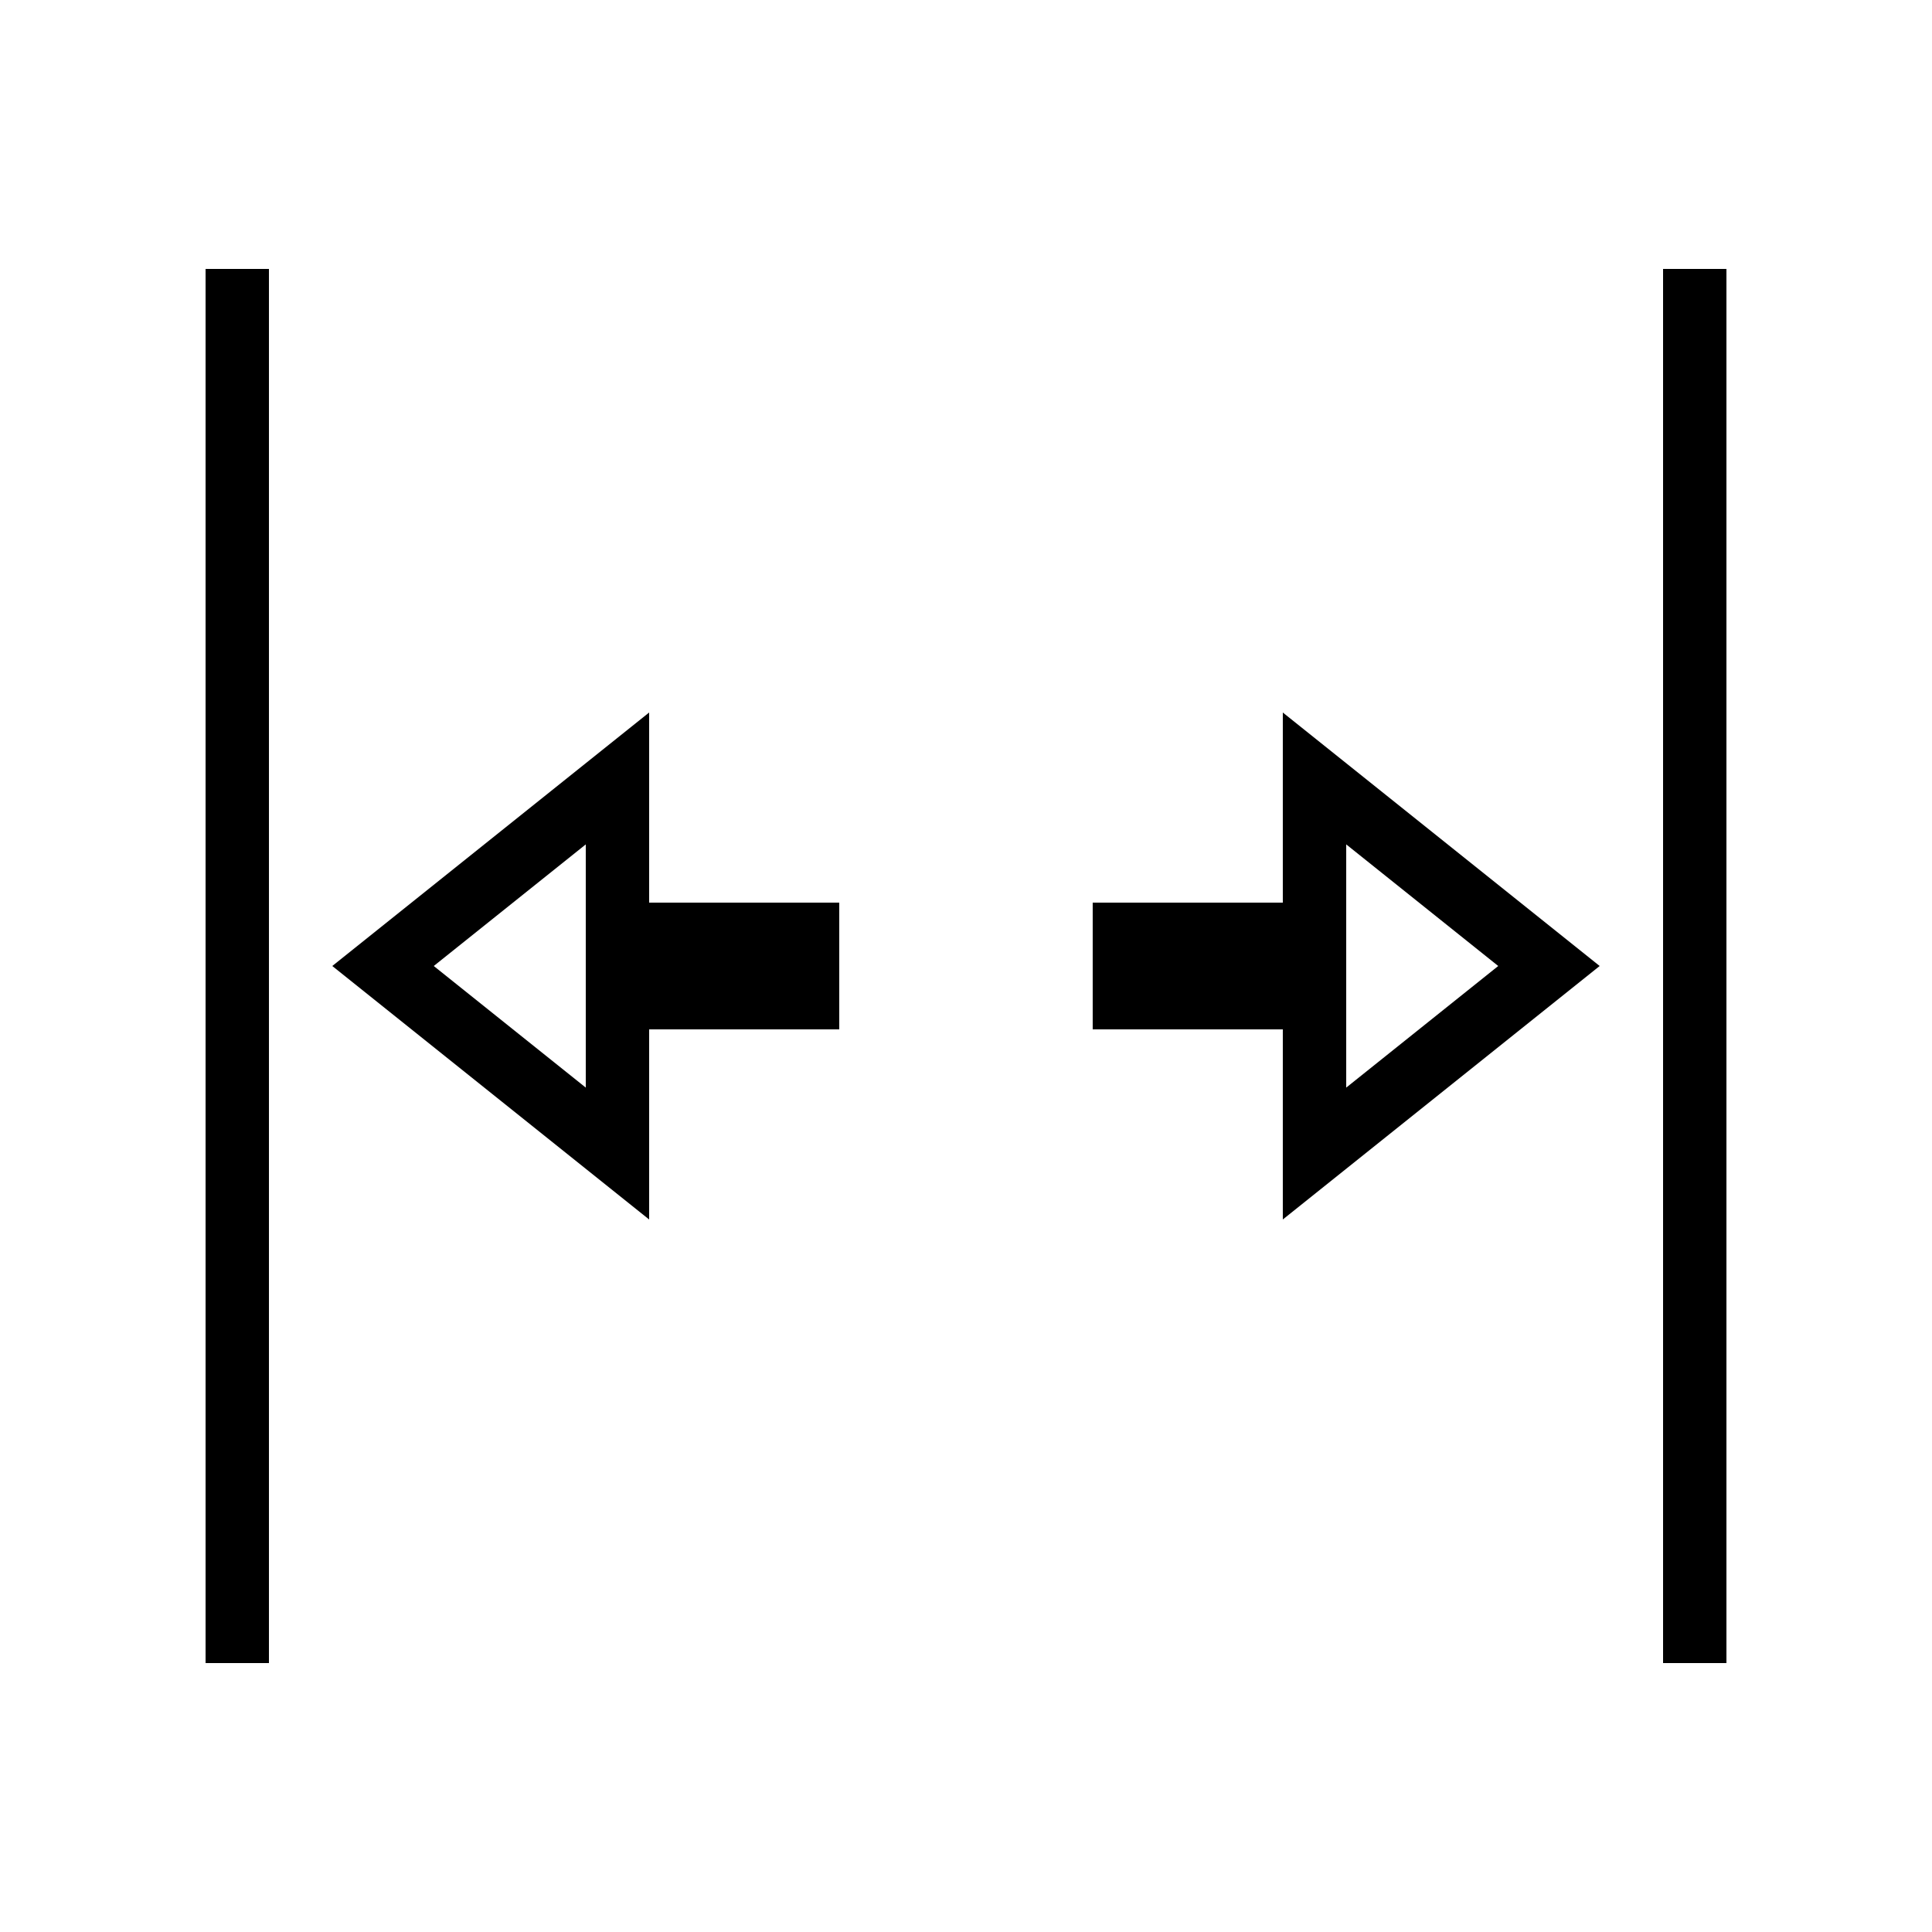
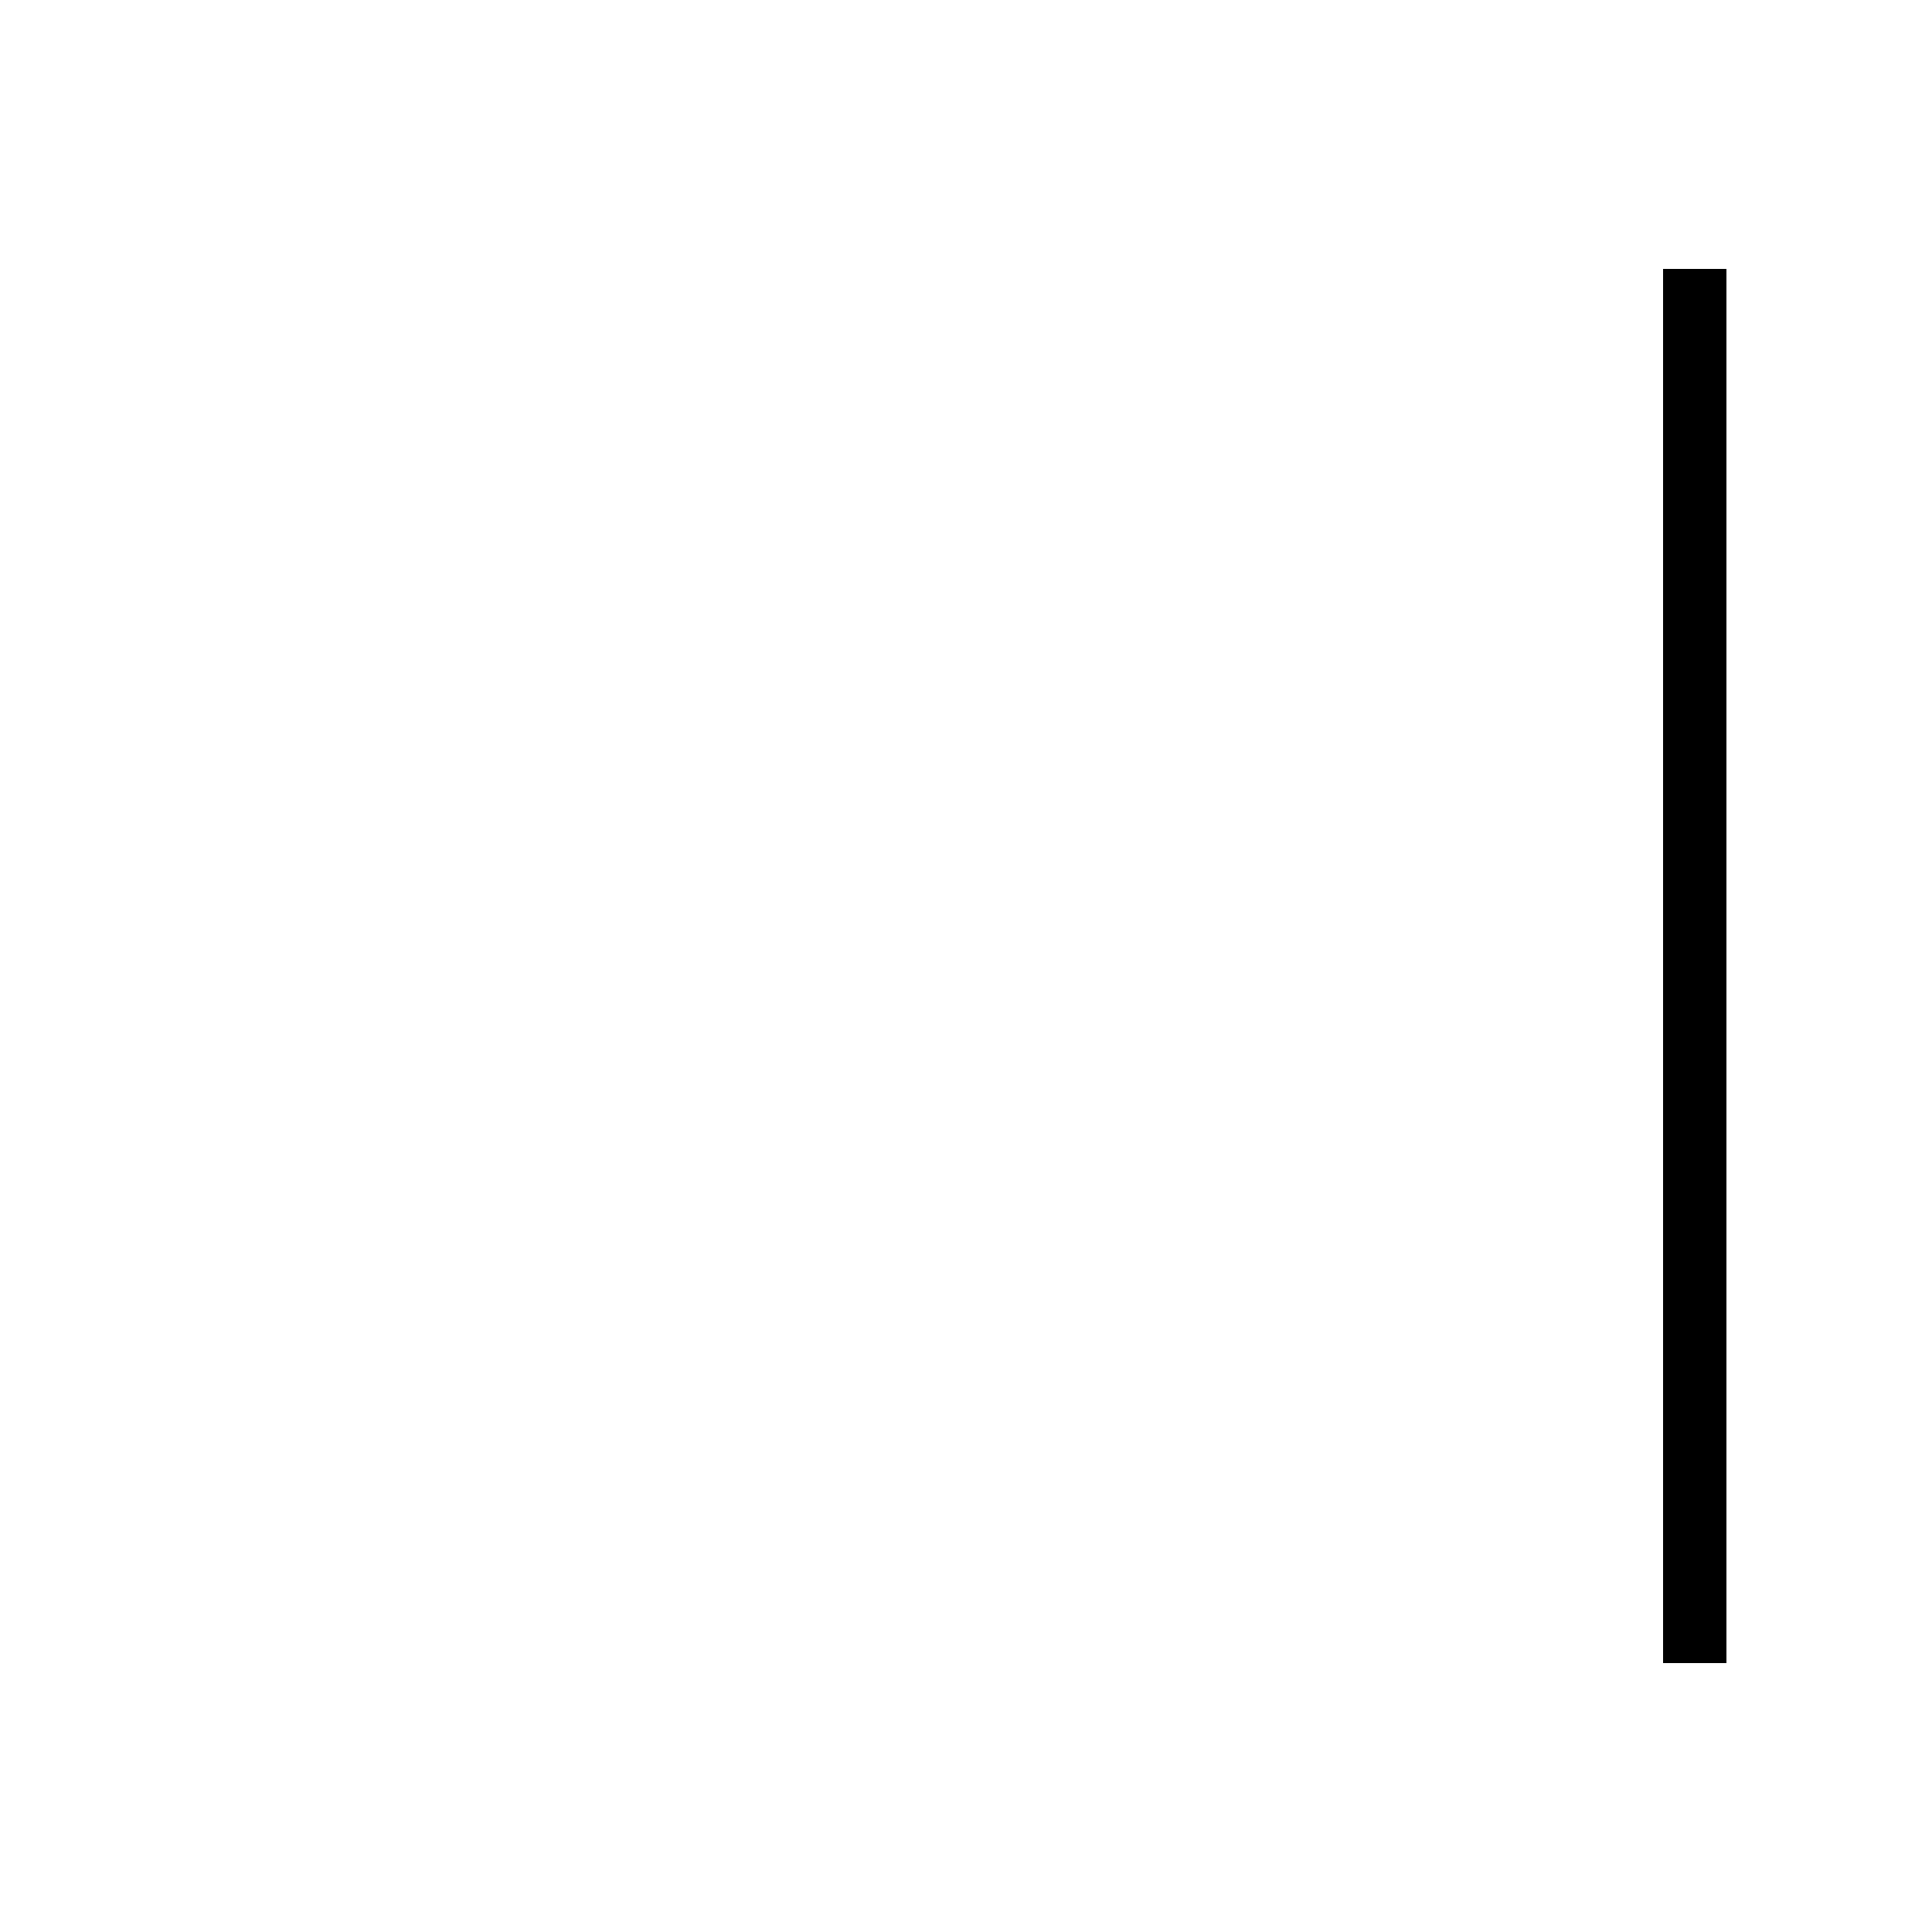
<svg xmlns="http://www.w3.org/2000/svg" fill="#000000" width="800px" height="800px" version="1.1" viewBox="144 144 512 512">
  <g>
-     <path d="m567.93 400-83.969-67.176v50.383h-50.383v33.586h50.383v50.383zm-67.172-32.227 40.289 32.227-40.289 32.227z" />
    <path d="m584.73 215.27h16.793v369.46h-16.793z" />
-     <path d="m232.06 400 83.969 67.176v-50.383h50.383v-33.586h-50.383v-50.383zm67.176 32.227-40.289-32.227 40.289-32.227z" />
-     <path d="m198.48 215.27h16.793v369.46h-16.793z" />
  </g>
</svg>